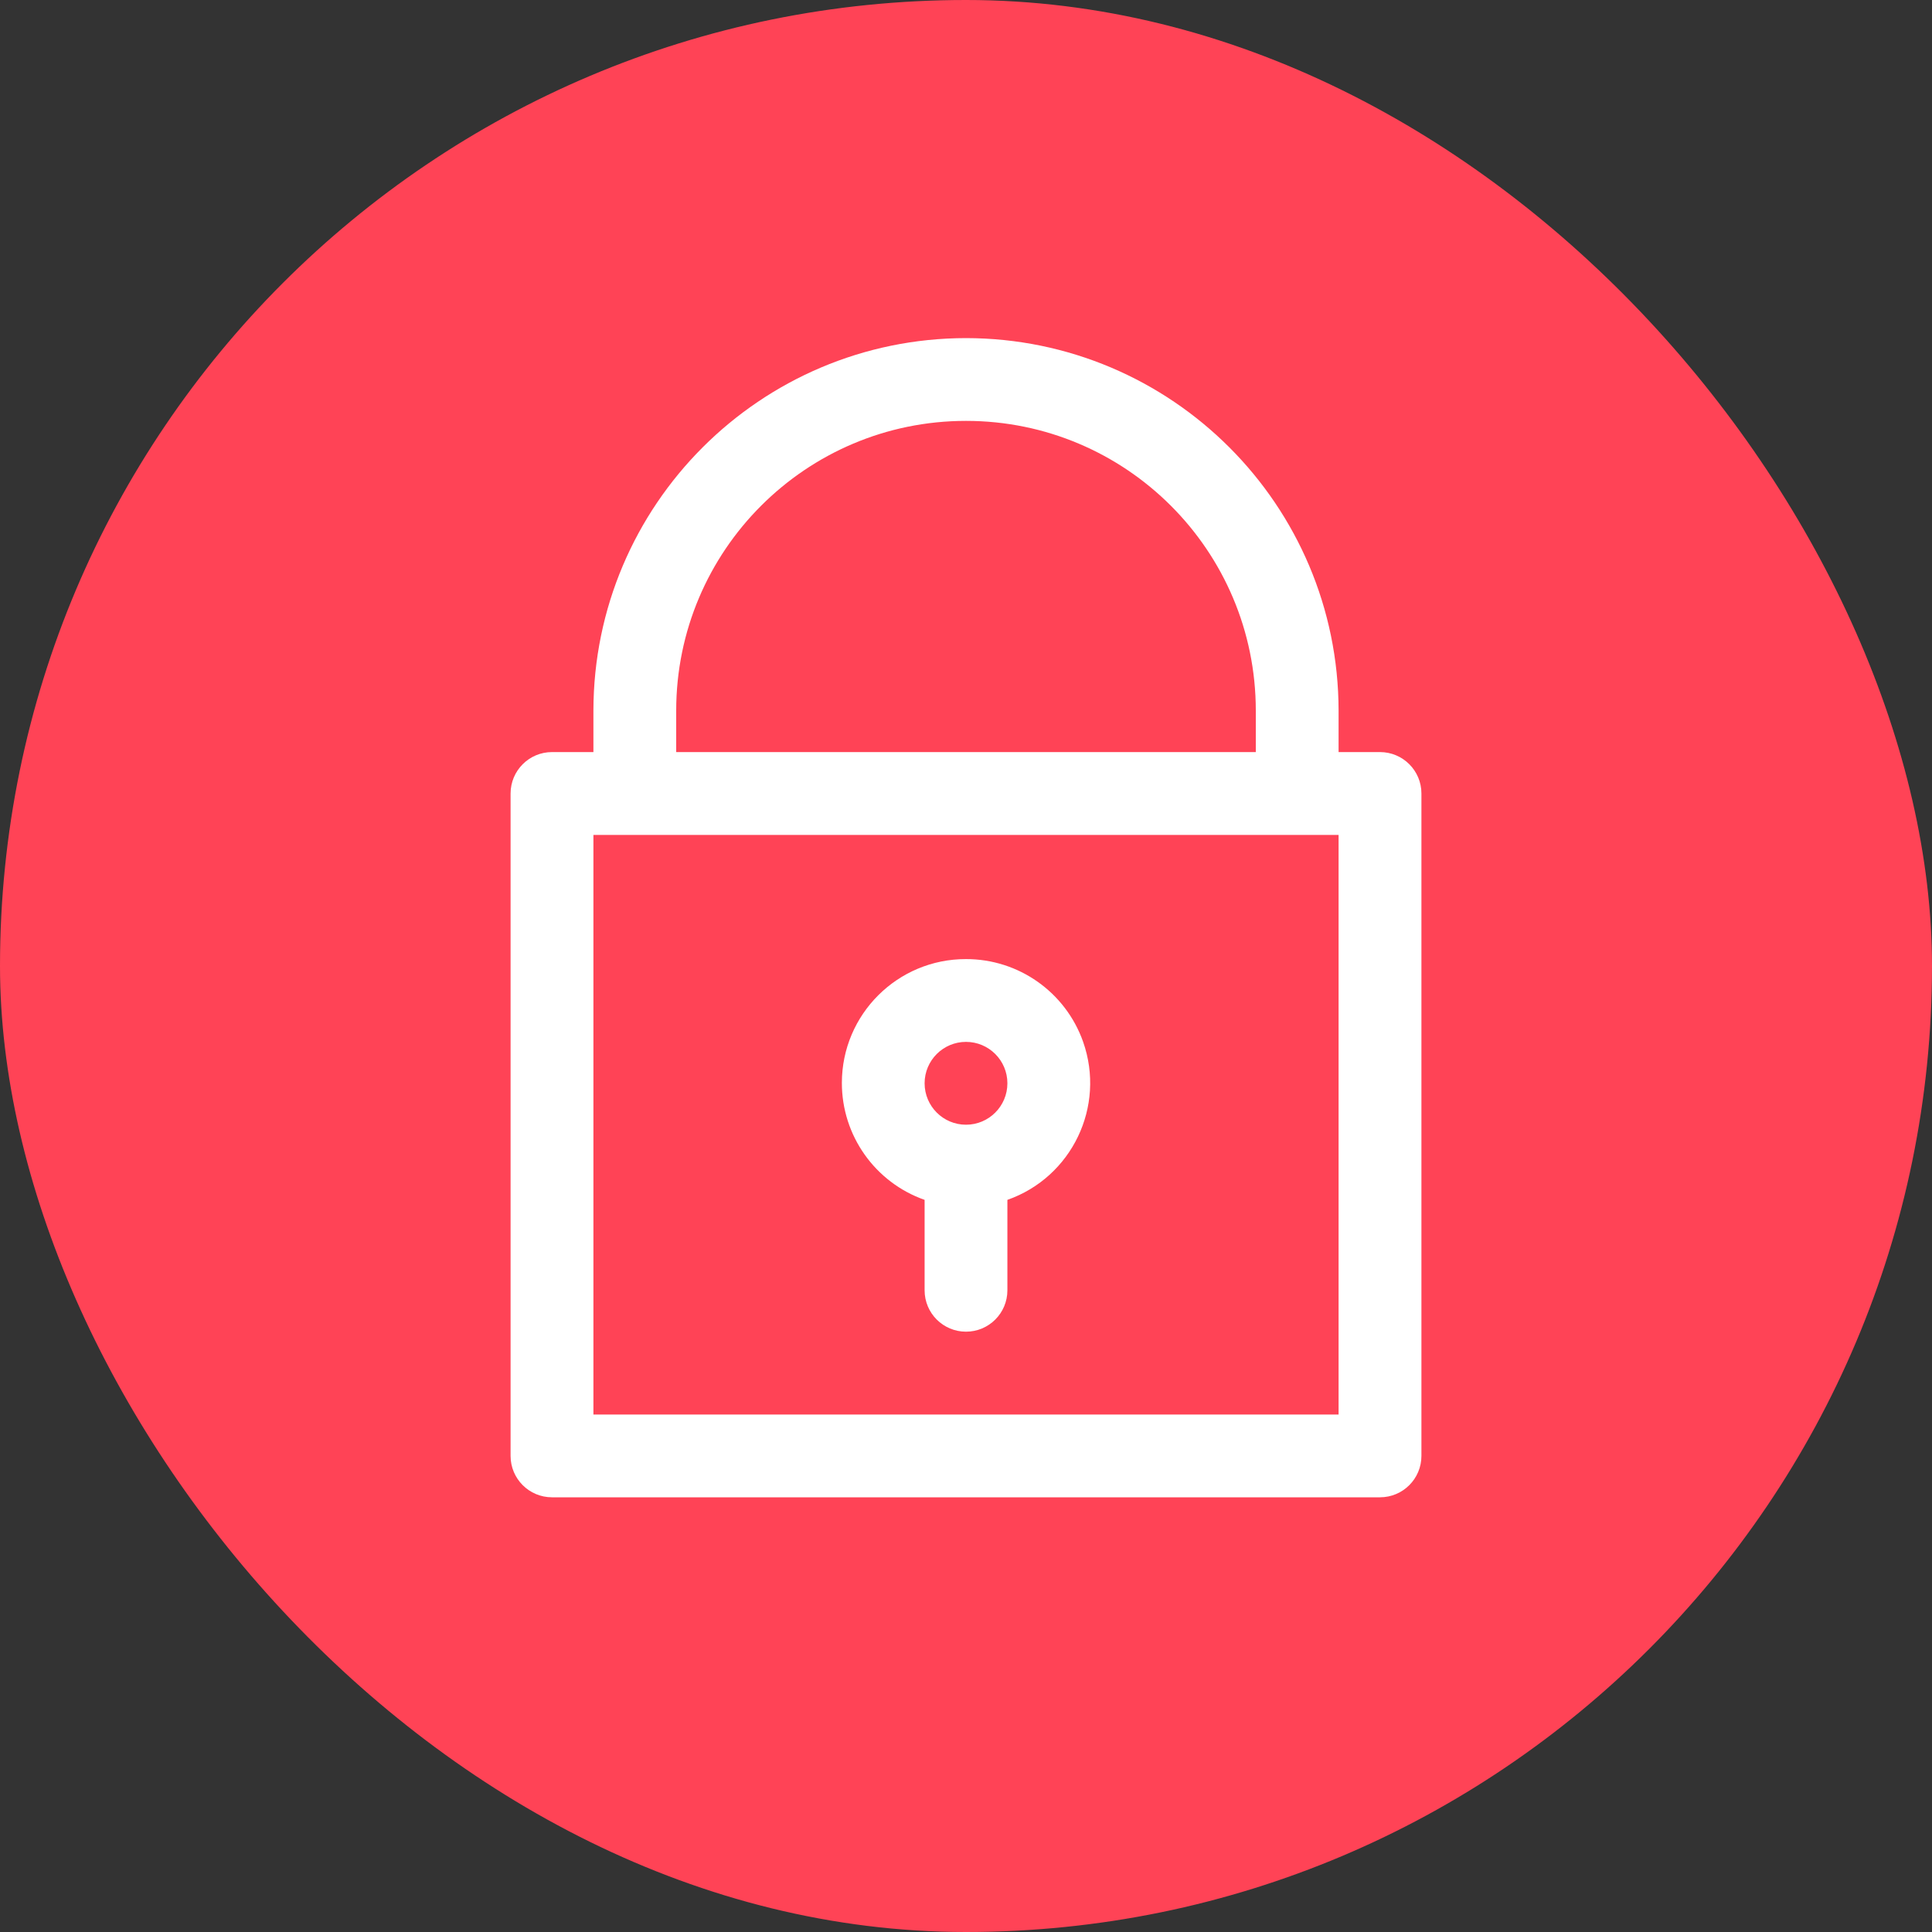
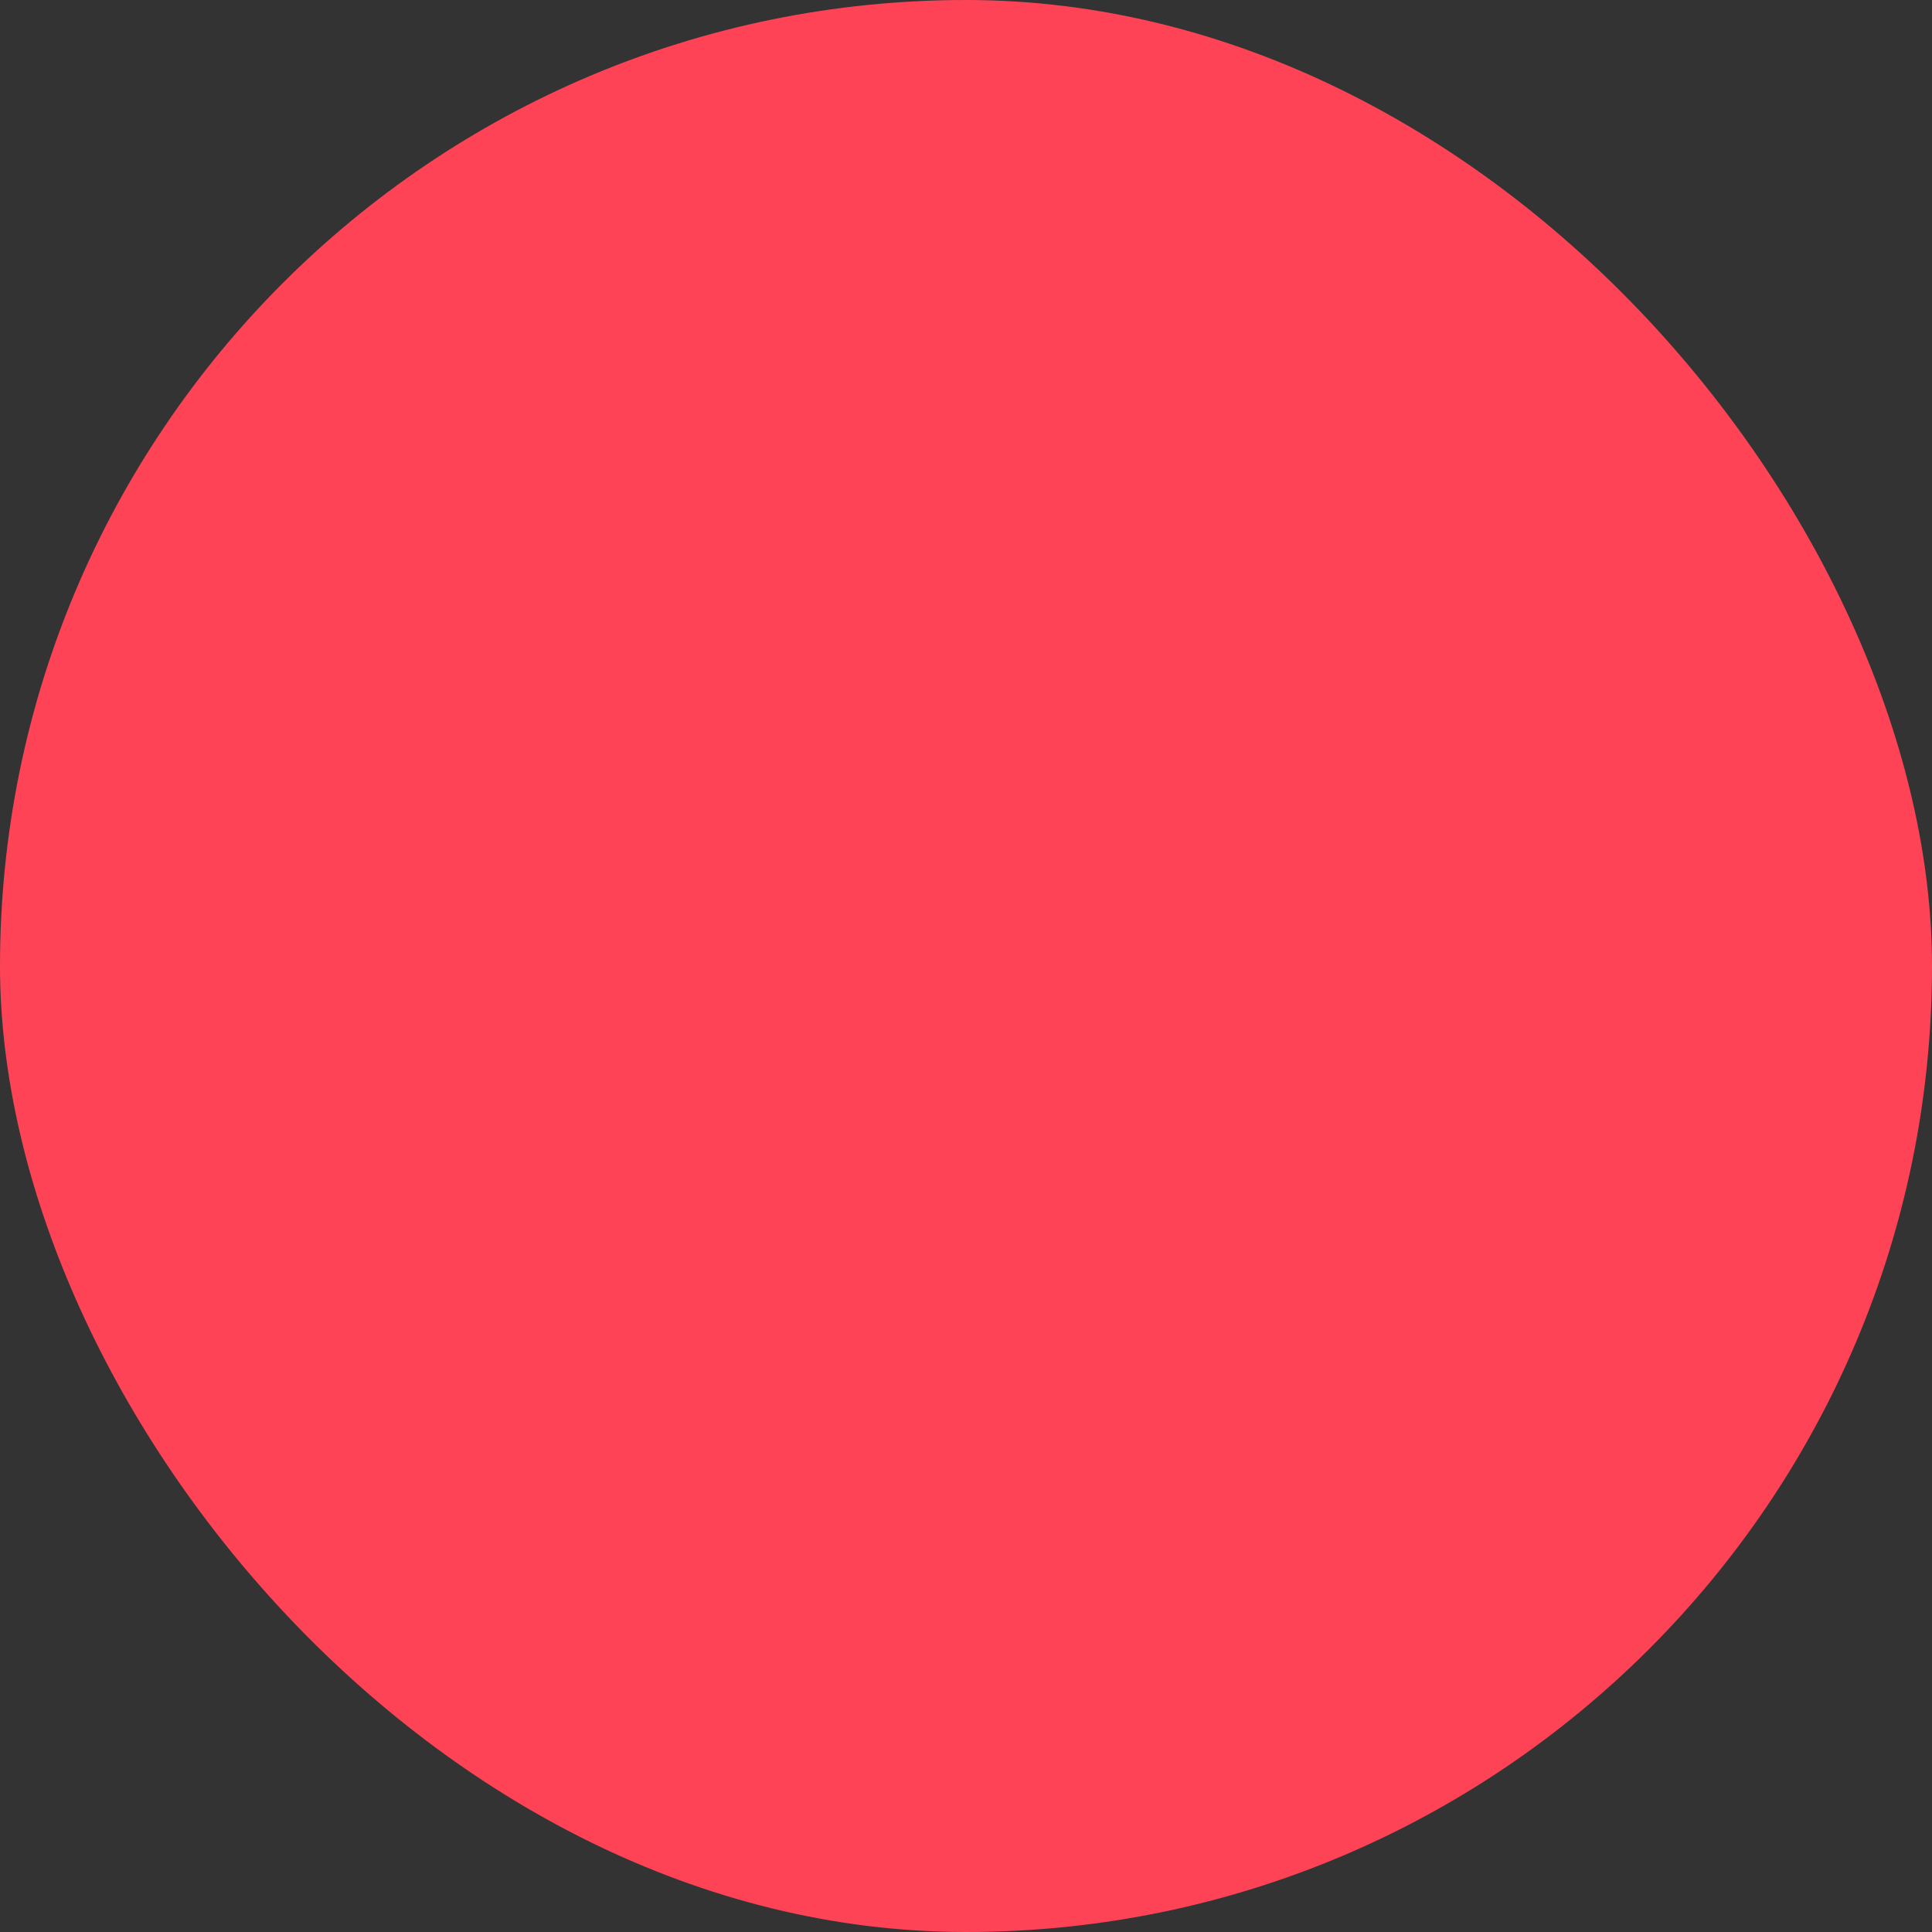
<svg xmlns="http://www.w3.org/2000/svg" width="40" height="40" viewBox="0 0 40 40" fill="none">
  <rect x="0" y="0" width="40" height="40" fill="#333333" stroke="none" />
  <rect width="40" height="40" rx="20" fill="#FF4356" />
-   <path d="M28.571 15.571H27.714V14.714C27.709 10.456 24.259 7.005 20 7C15.742 7.005 12.29 10.456 12.286 14.714V15.571H11.429C10.955 15.571 10.571 15.955 10.571 16.429V30.143C10.571 30.616 10.955 31 11.429 31H28.571C29.045 31 29.429 30.616 29.429 30.143V16.428C29.429 15.955 29.045 15.571 28.571 15.571ZM14 14.714C14 11.401 16.686 8.714 20 8.714C23.314 8.714 26 11.401 26 14.714V15.571H14V14.714ZM27.714 29.286H12.286V17.286H27.714V29.286Z" fill="white" />
-   <path d="M22.425 21.57C22.062 20.542 21.09 19.855 20 19.857C18.583 19.854 17.432 21.001 17.43 22.418C17.428 23.508 18.115 24.48 19.143 24.842V26.714C19.143 27.188 19.527 27.571 20 27.571C20.473 27.571 20.857 27.188 20.857 26.714V24.842C22.194 24.372 22.895 22.907 22.425 21.57ZM20 23.286C19.527 23.286 19.143 22.902 19.143 22.428C19.143 21.955 19.527 21.571 20 21.571C20.473 21.571 20.857 21.955 20.857 22.428C20.857 22.902 20.473 23.286 20 23.286Z" fill="white" />
</svg>